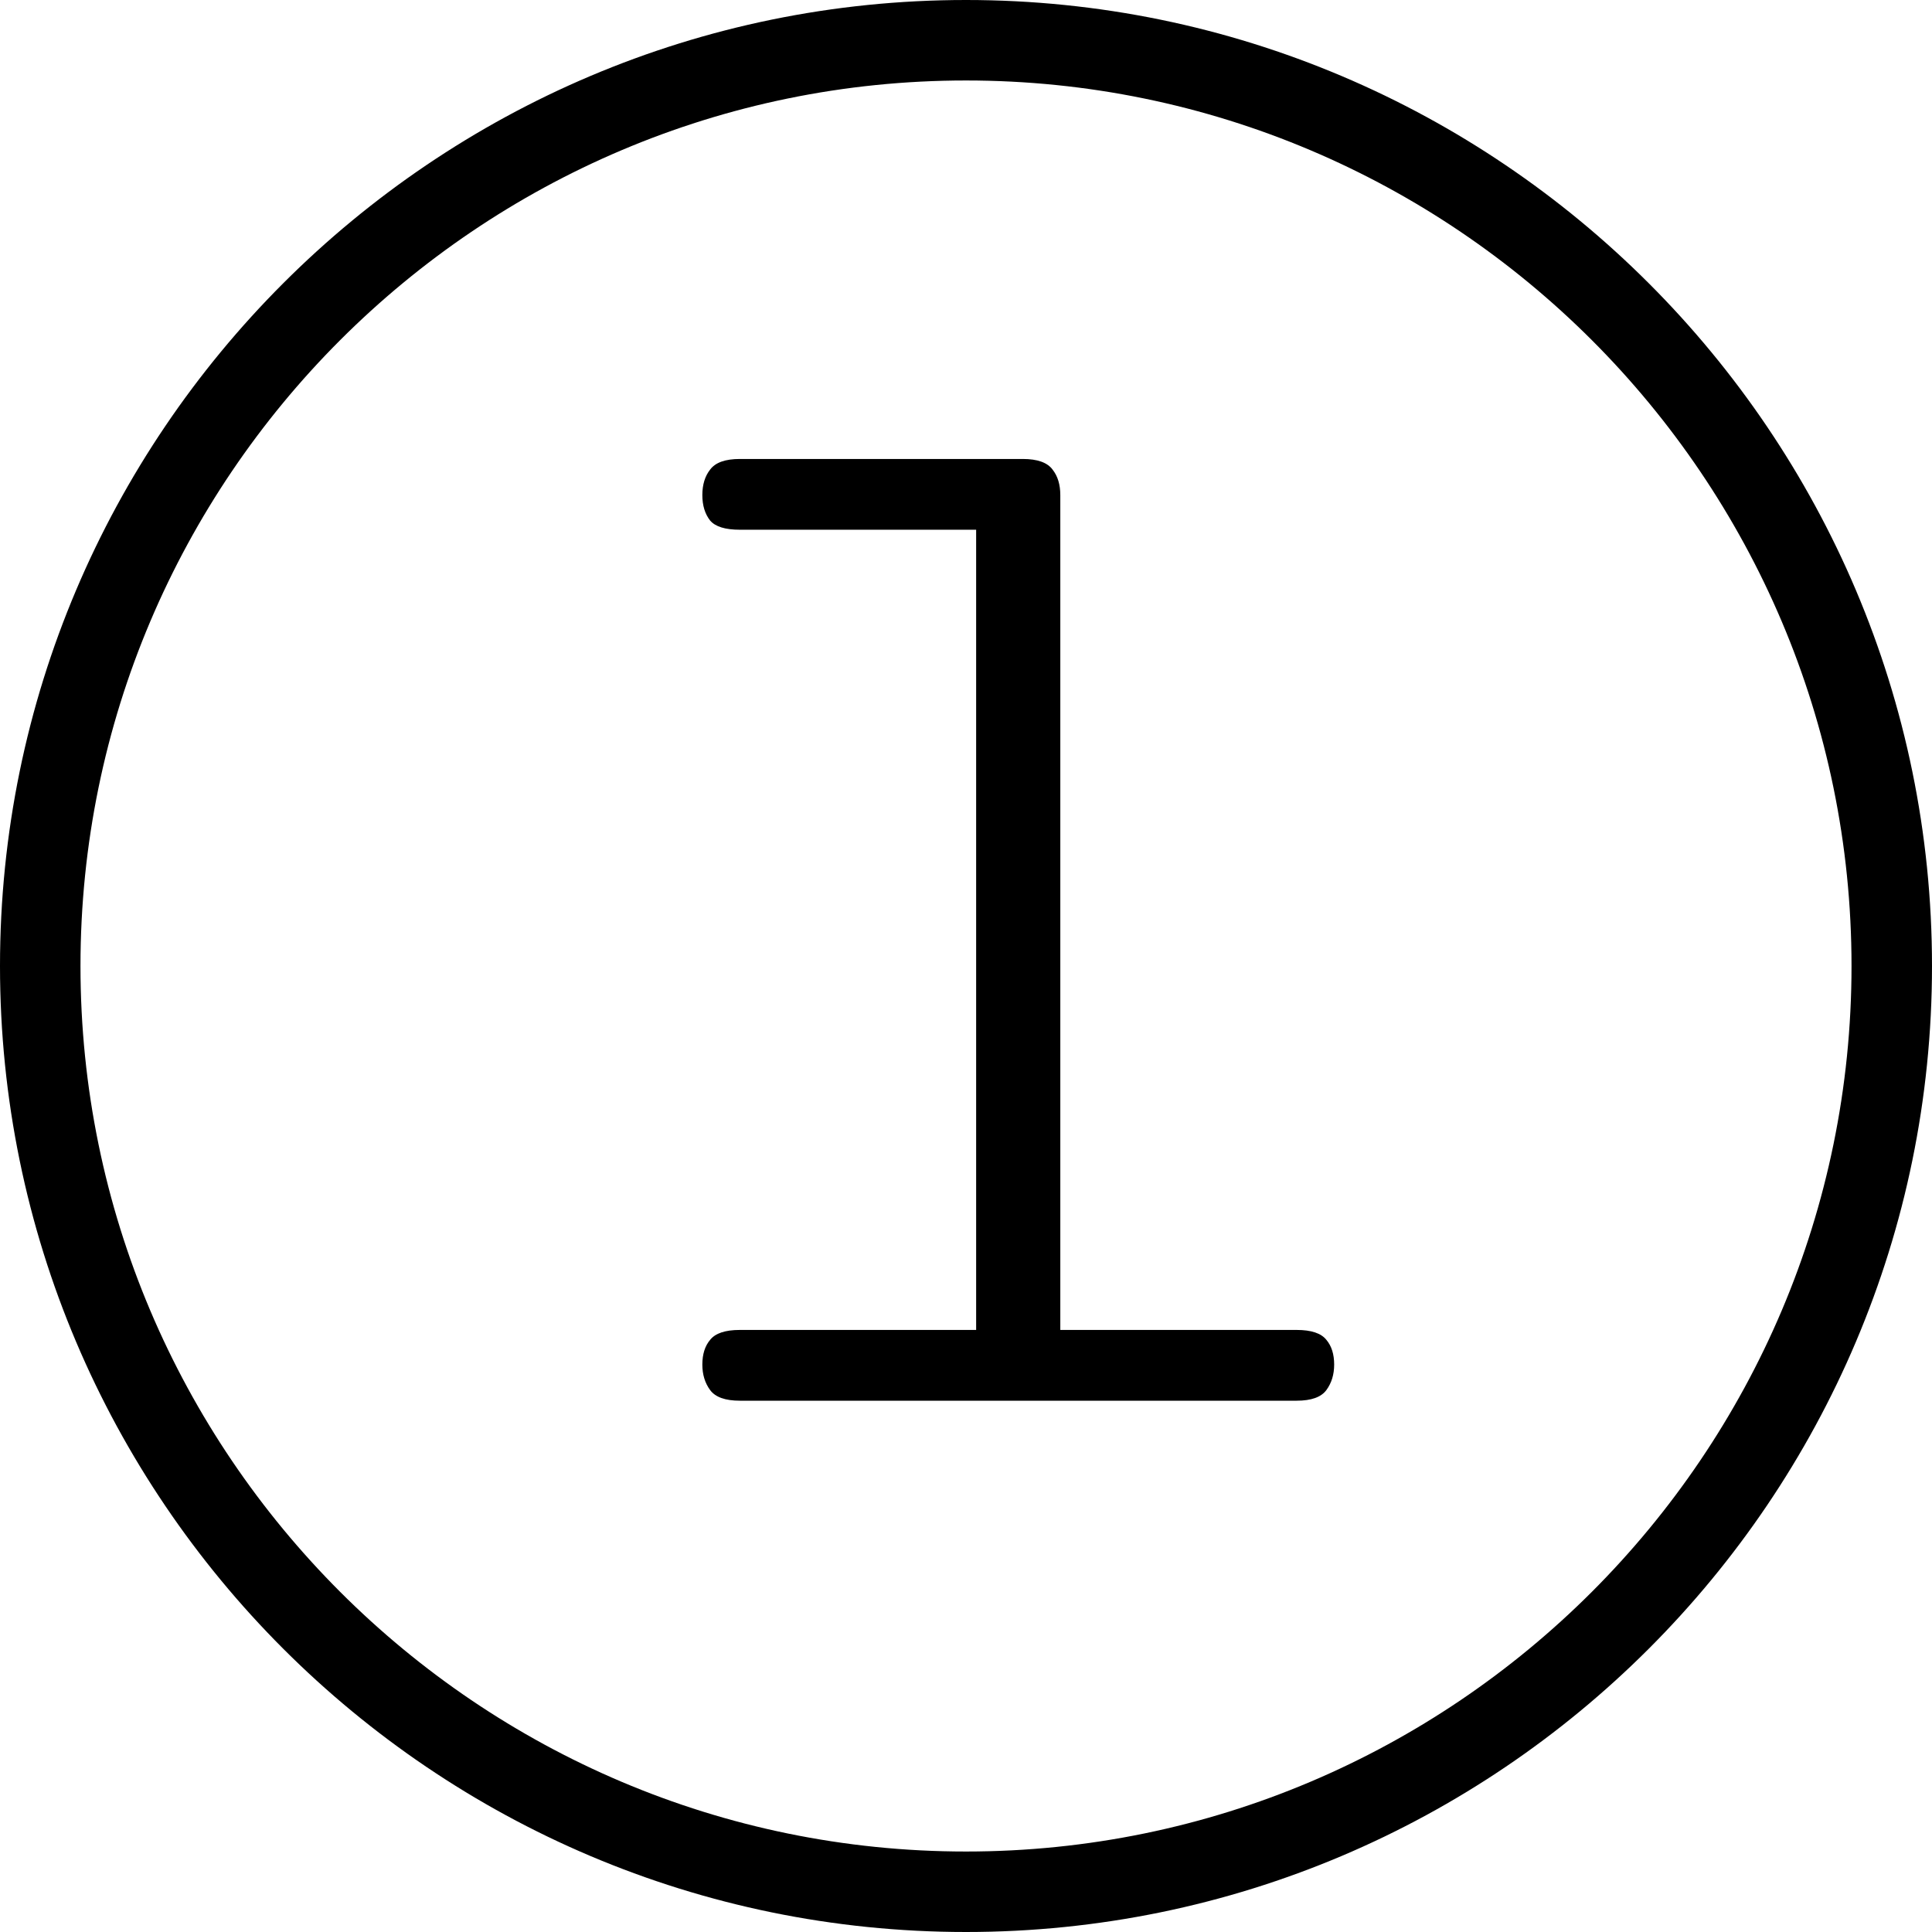
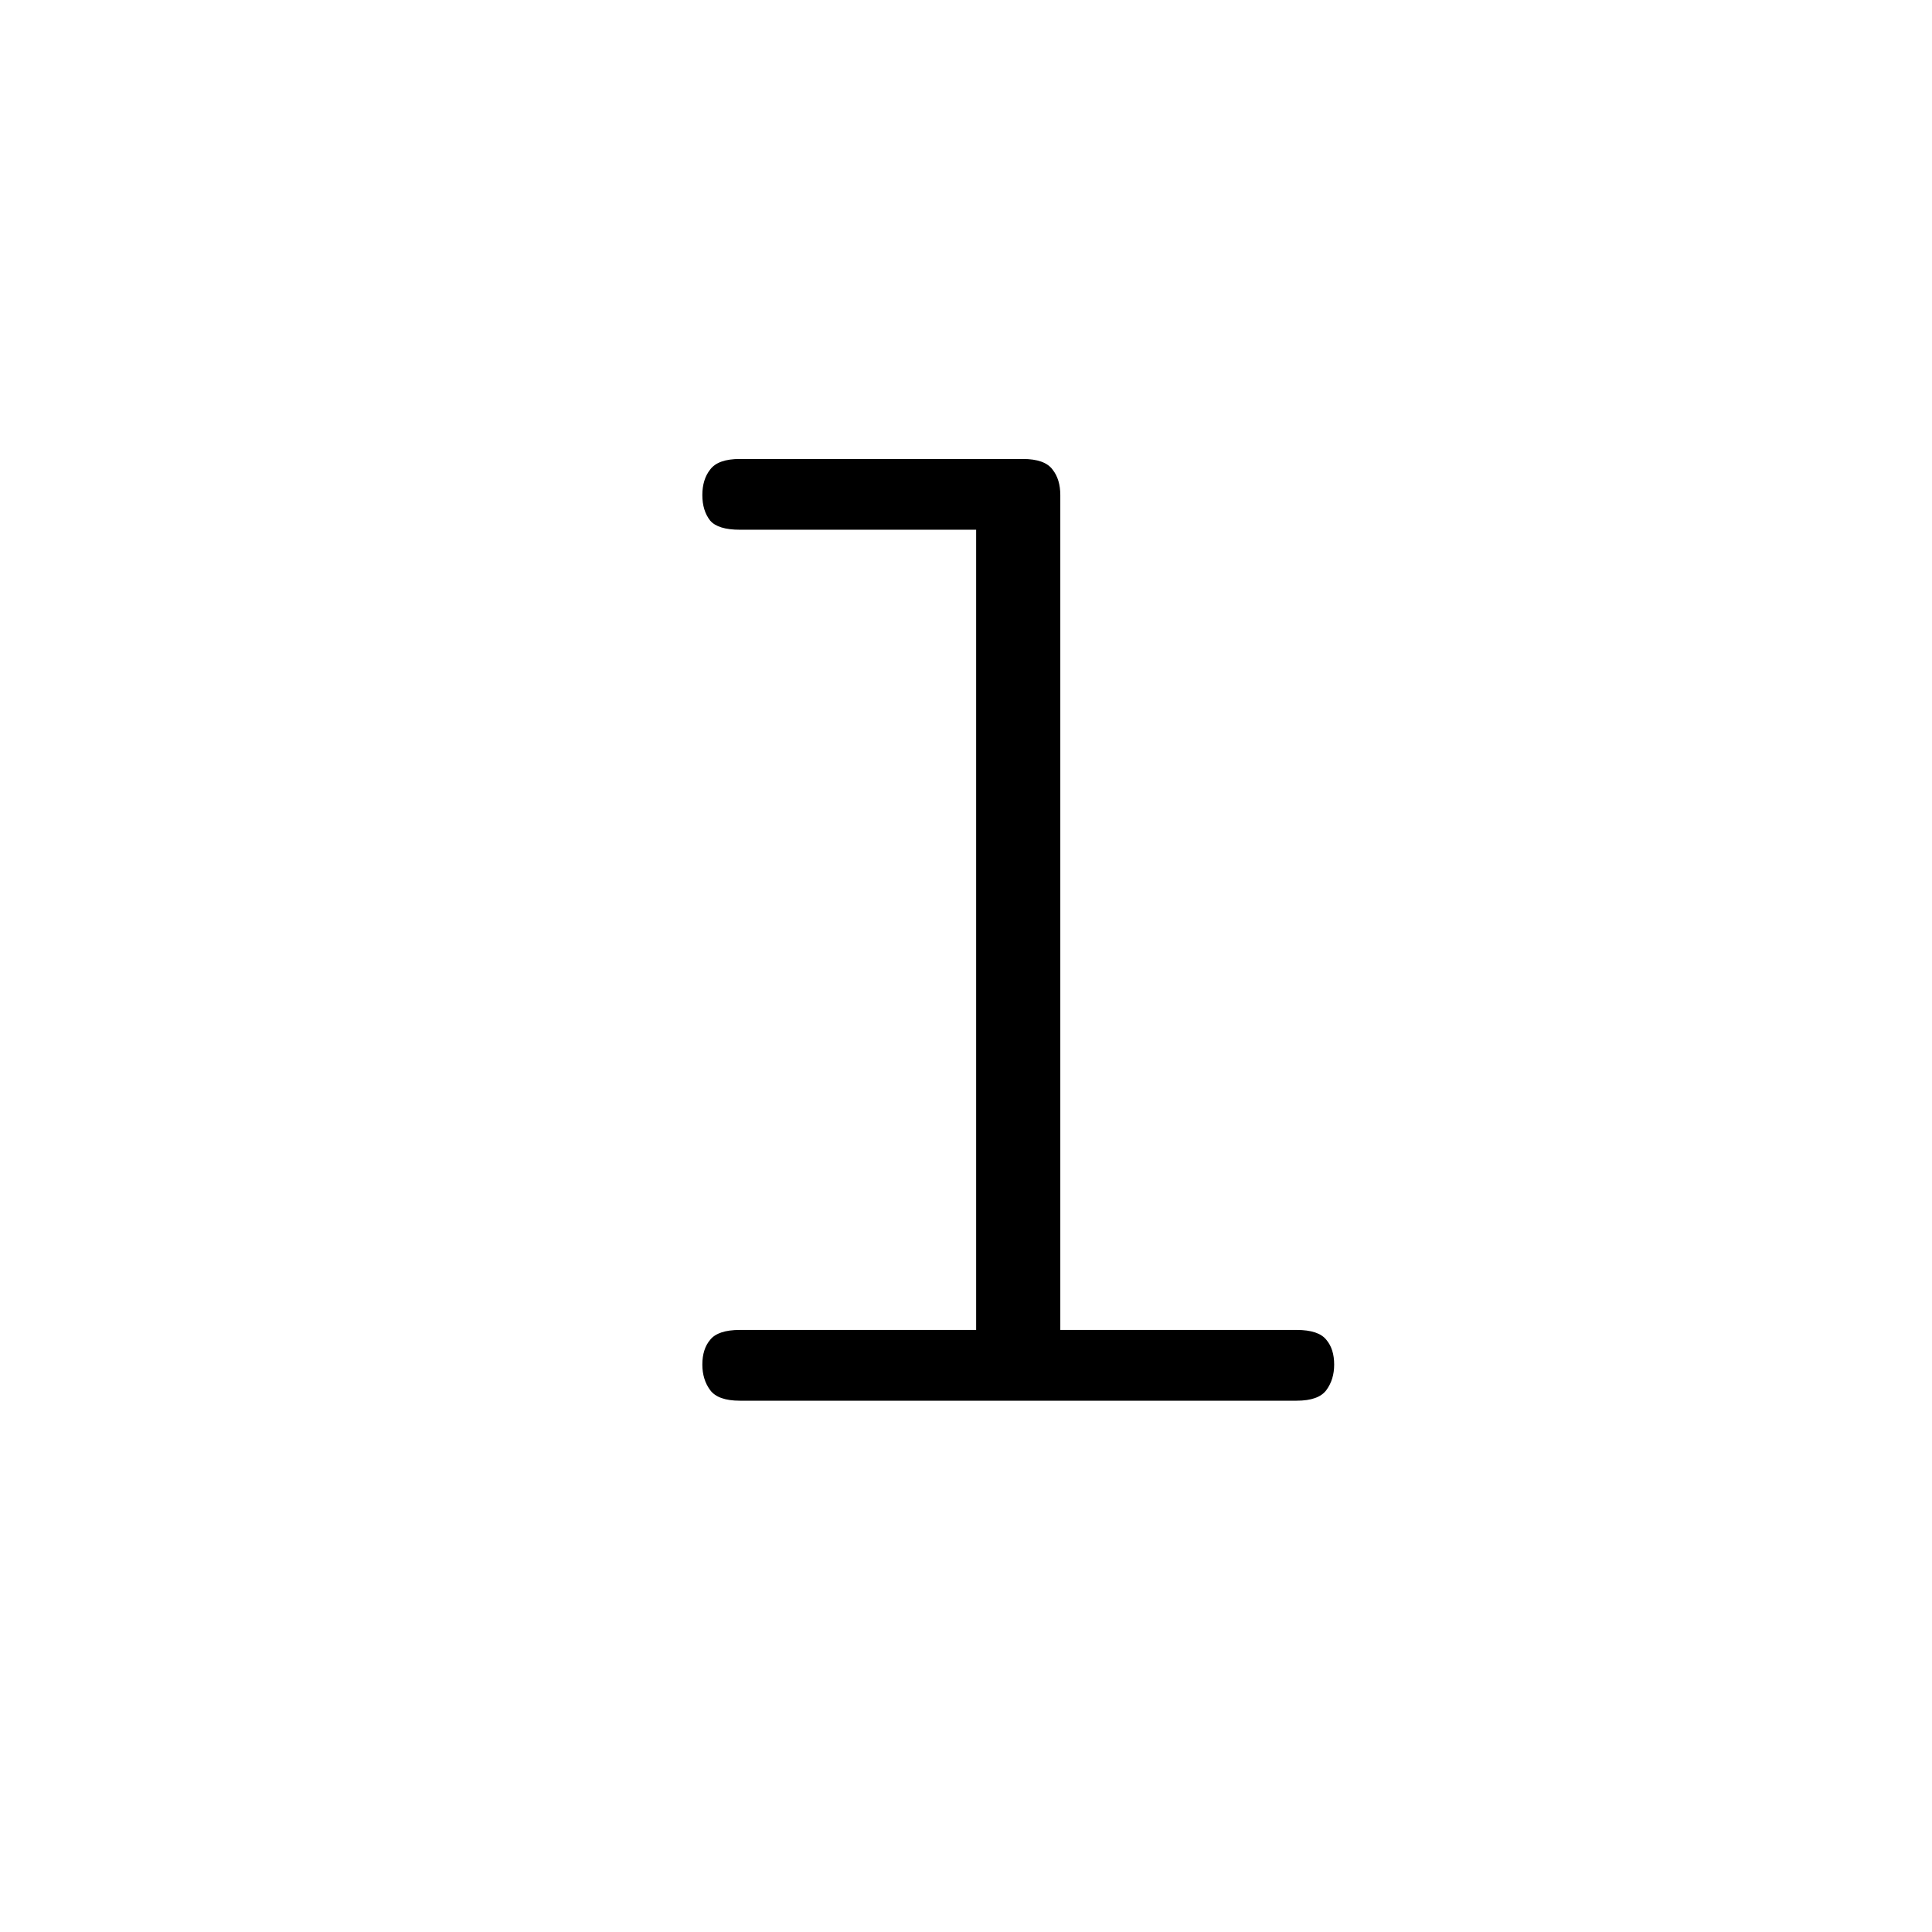
<svg xmlns="http://www.w3.org/2000/svg" width="32" height="32" viewBox="0 0 32 32" fill="none">
-   <path fill-rule="evenodd" clip-rule="evenodd" d="M0 16C0 24.823 7.177 32 16 32C24.823 32 32 24.823 32 16C32 7.177 24.823 0 16 0C7.177 0 0 7.177 0 16ZM1.333 16C1.333 7.913 7.913 1.333 16 1.333C24.087 1.333 30.667 7.913 30.667 16C30.667 24.087 24.087 30.667 16 30.667C7.913 30.667 1.333 24.087 1.333 16Z" fill="black" />
  <path d="M16.168 8.774H12.254C12.012 8.774 11.848 8.723 11.762 8.622C11.676 8.512 11.633 8.372 11.633 8.2C11.633 8.028 11.676 7.887 11.762 7.778C11.848 7.661 12.012 7.602 12.254 7.602H16.941C17.184 7.602 17.348 7.661 17.434 7.778C17.52 7.887 17.562 8.028 17.562 8.2V22.028H21.477C21.719 22.028 21.883 22.083 21.969 22.192C22.055 22.294 22.098 22.43 22.098 22.602C22.098 22.766 22.055 22.907 21.969 23.024C21.883 23.141 21.719 23.2 21.477 23.2H12.254C12.012 23.2 11.848 23.141 11.762 23.024C11.676 22.907 11.633 22.766 11.633 22.602C11.633 22.43 11.676 22.294 11.762 22.192C11.848 22.083 12.012 22.028 12.254 22.028H16.168V8.774Z" fill="black" />
</svg>